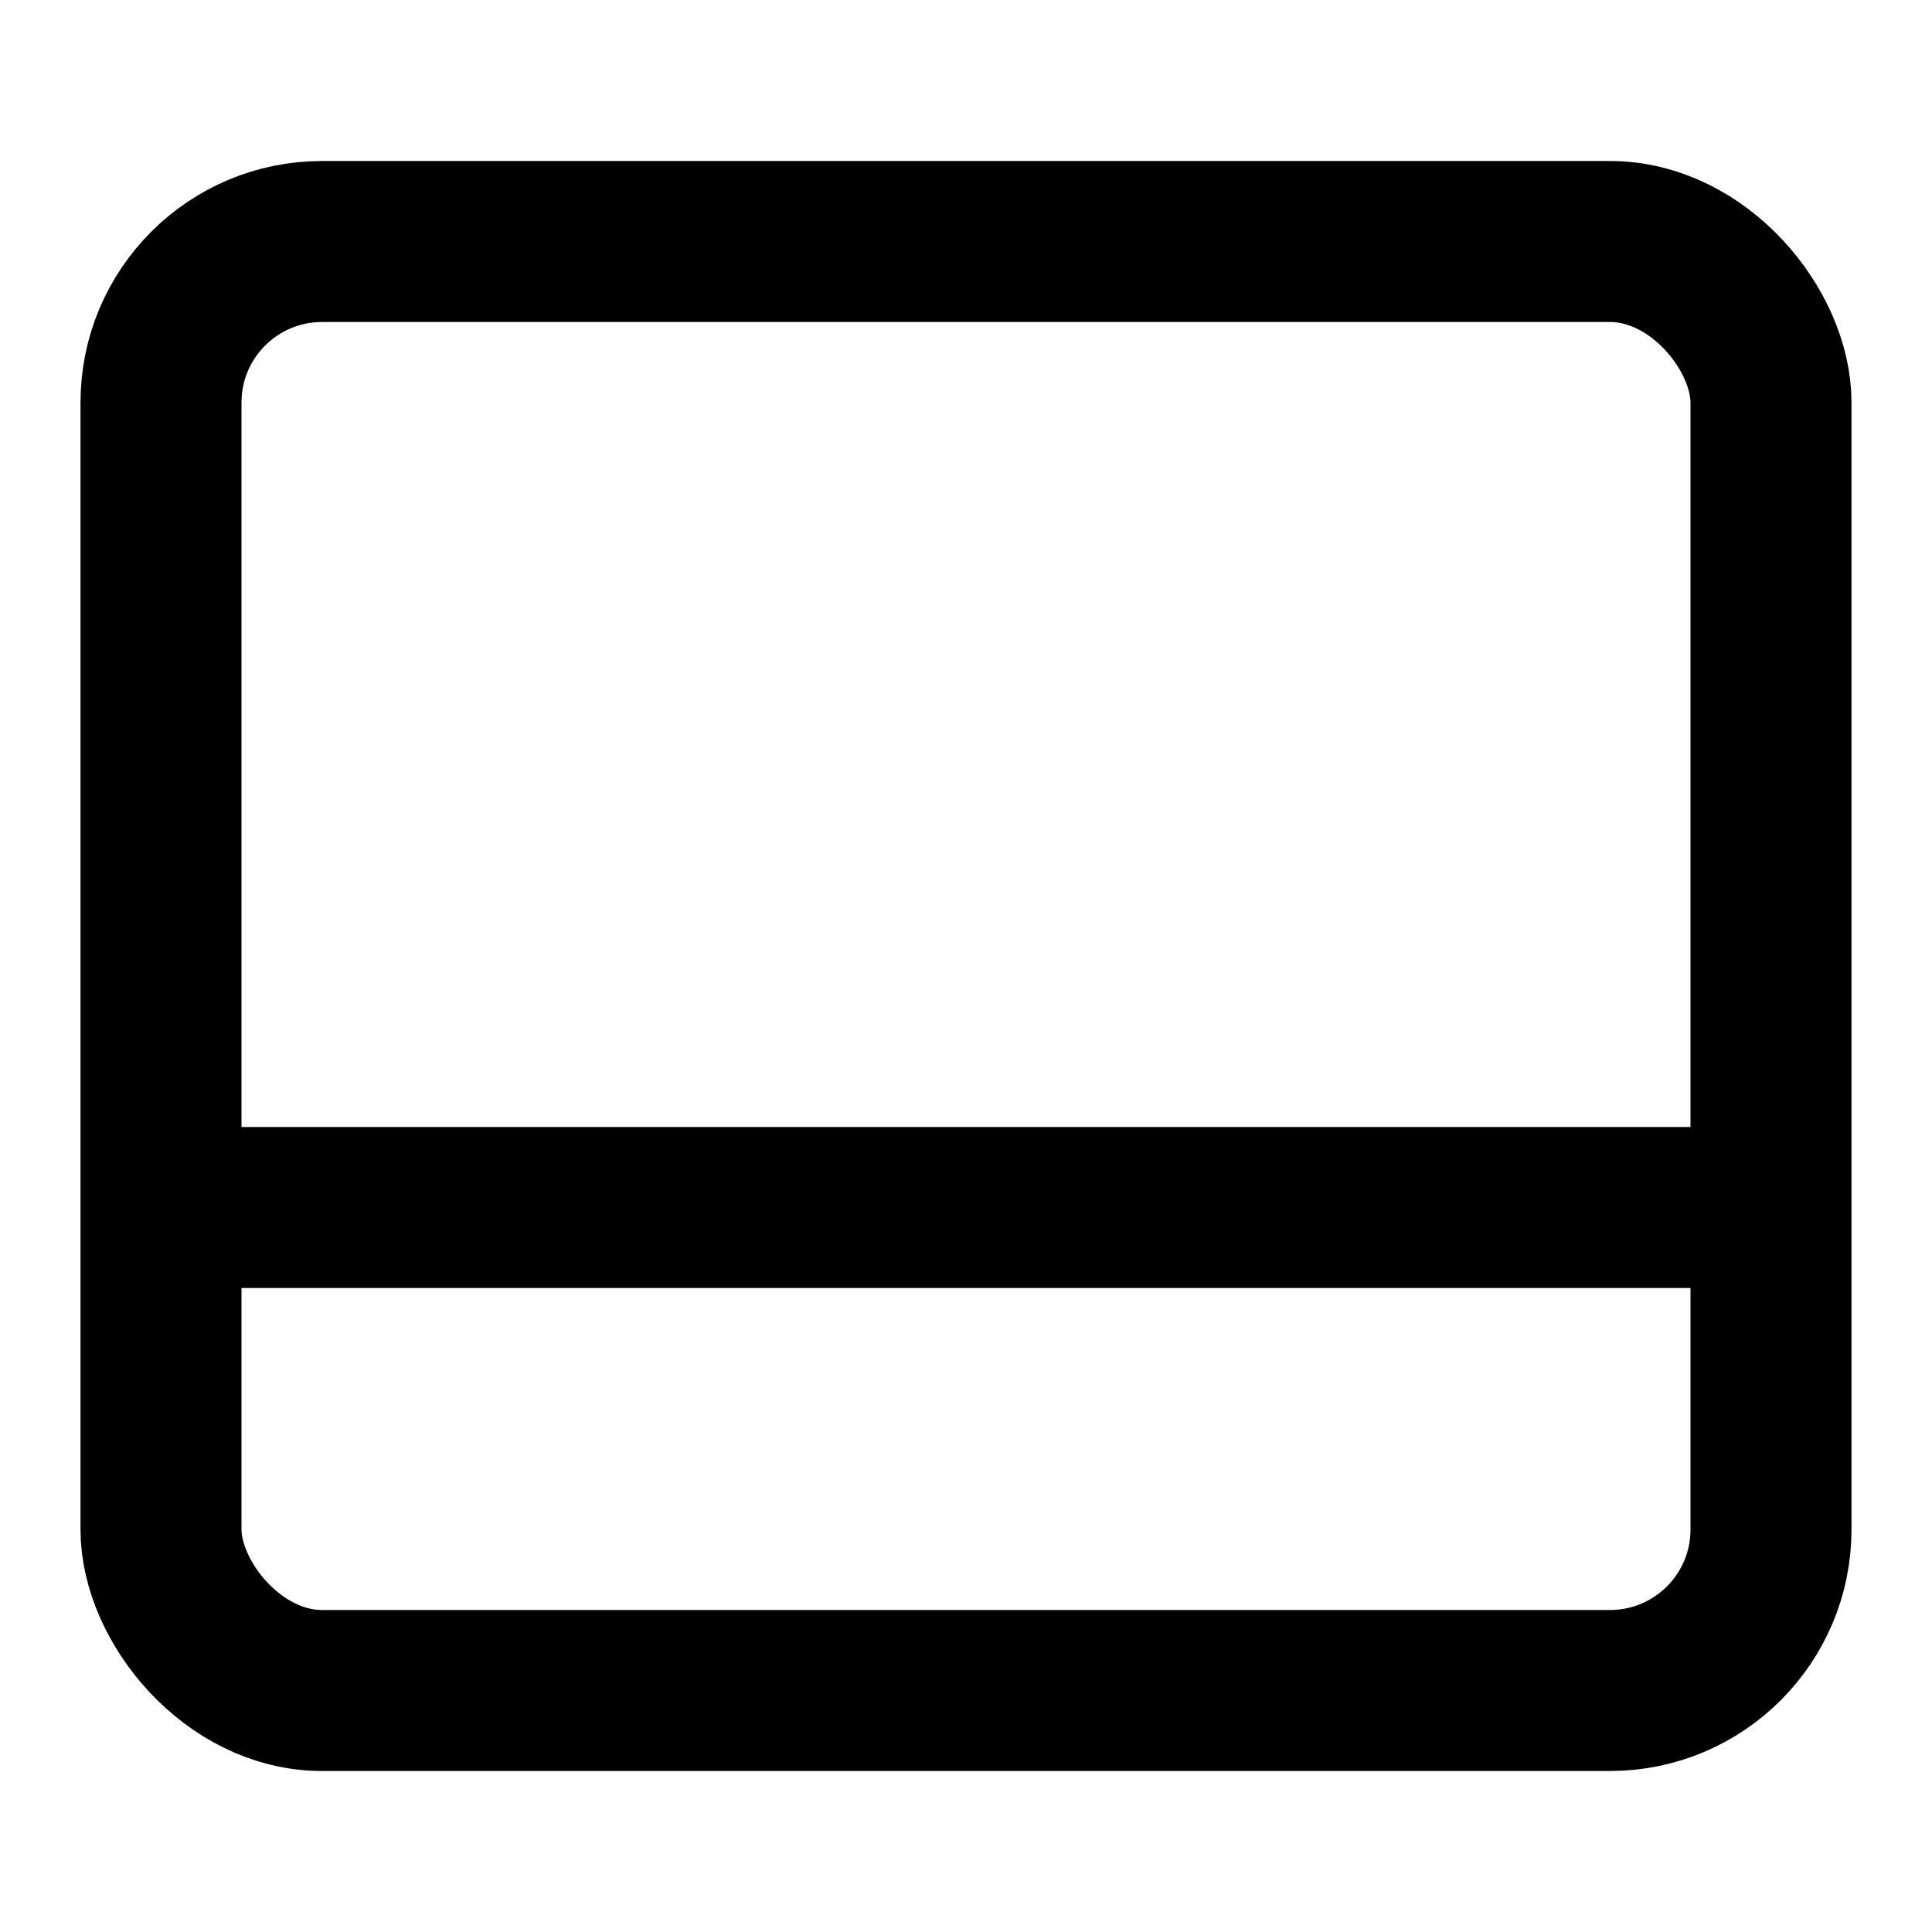
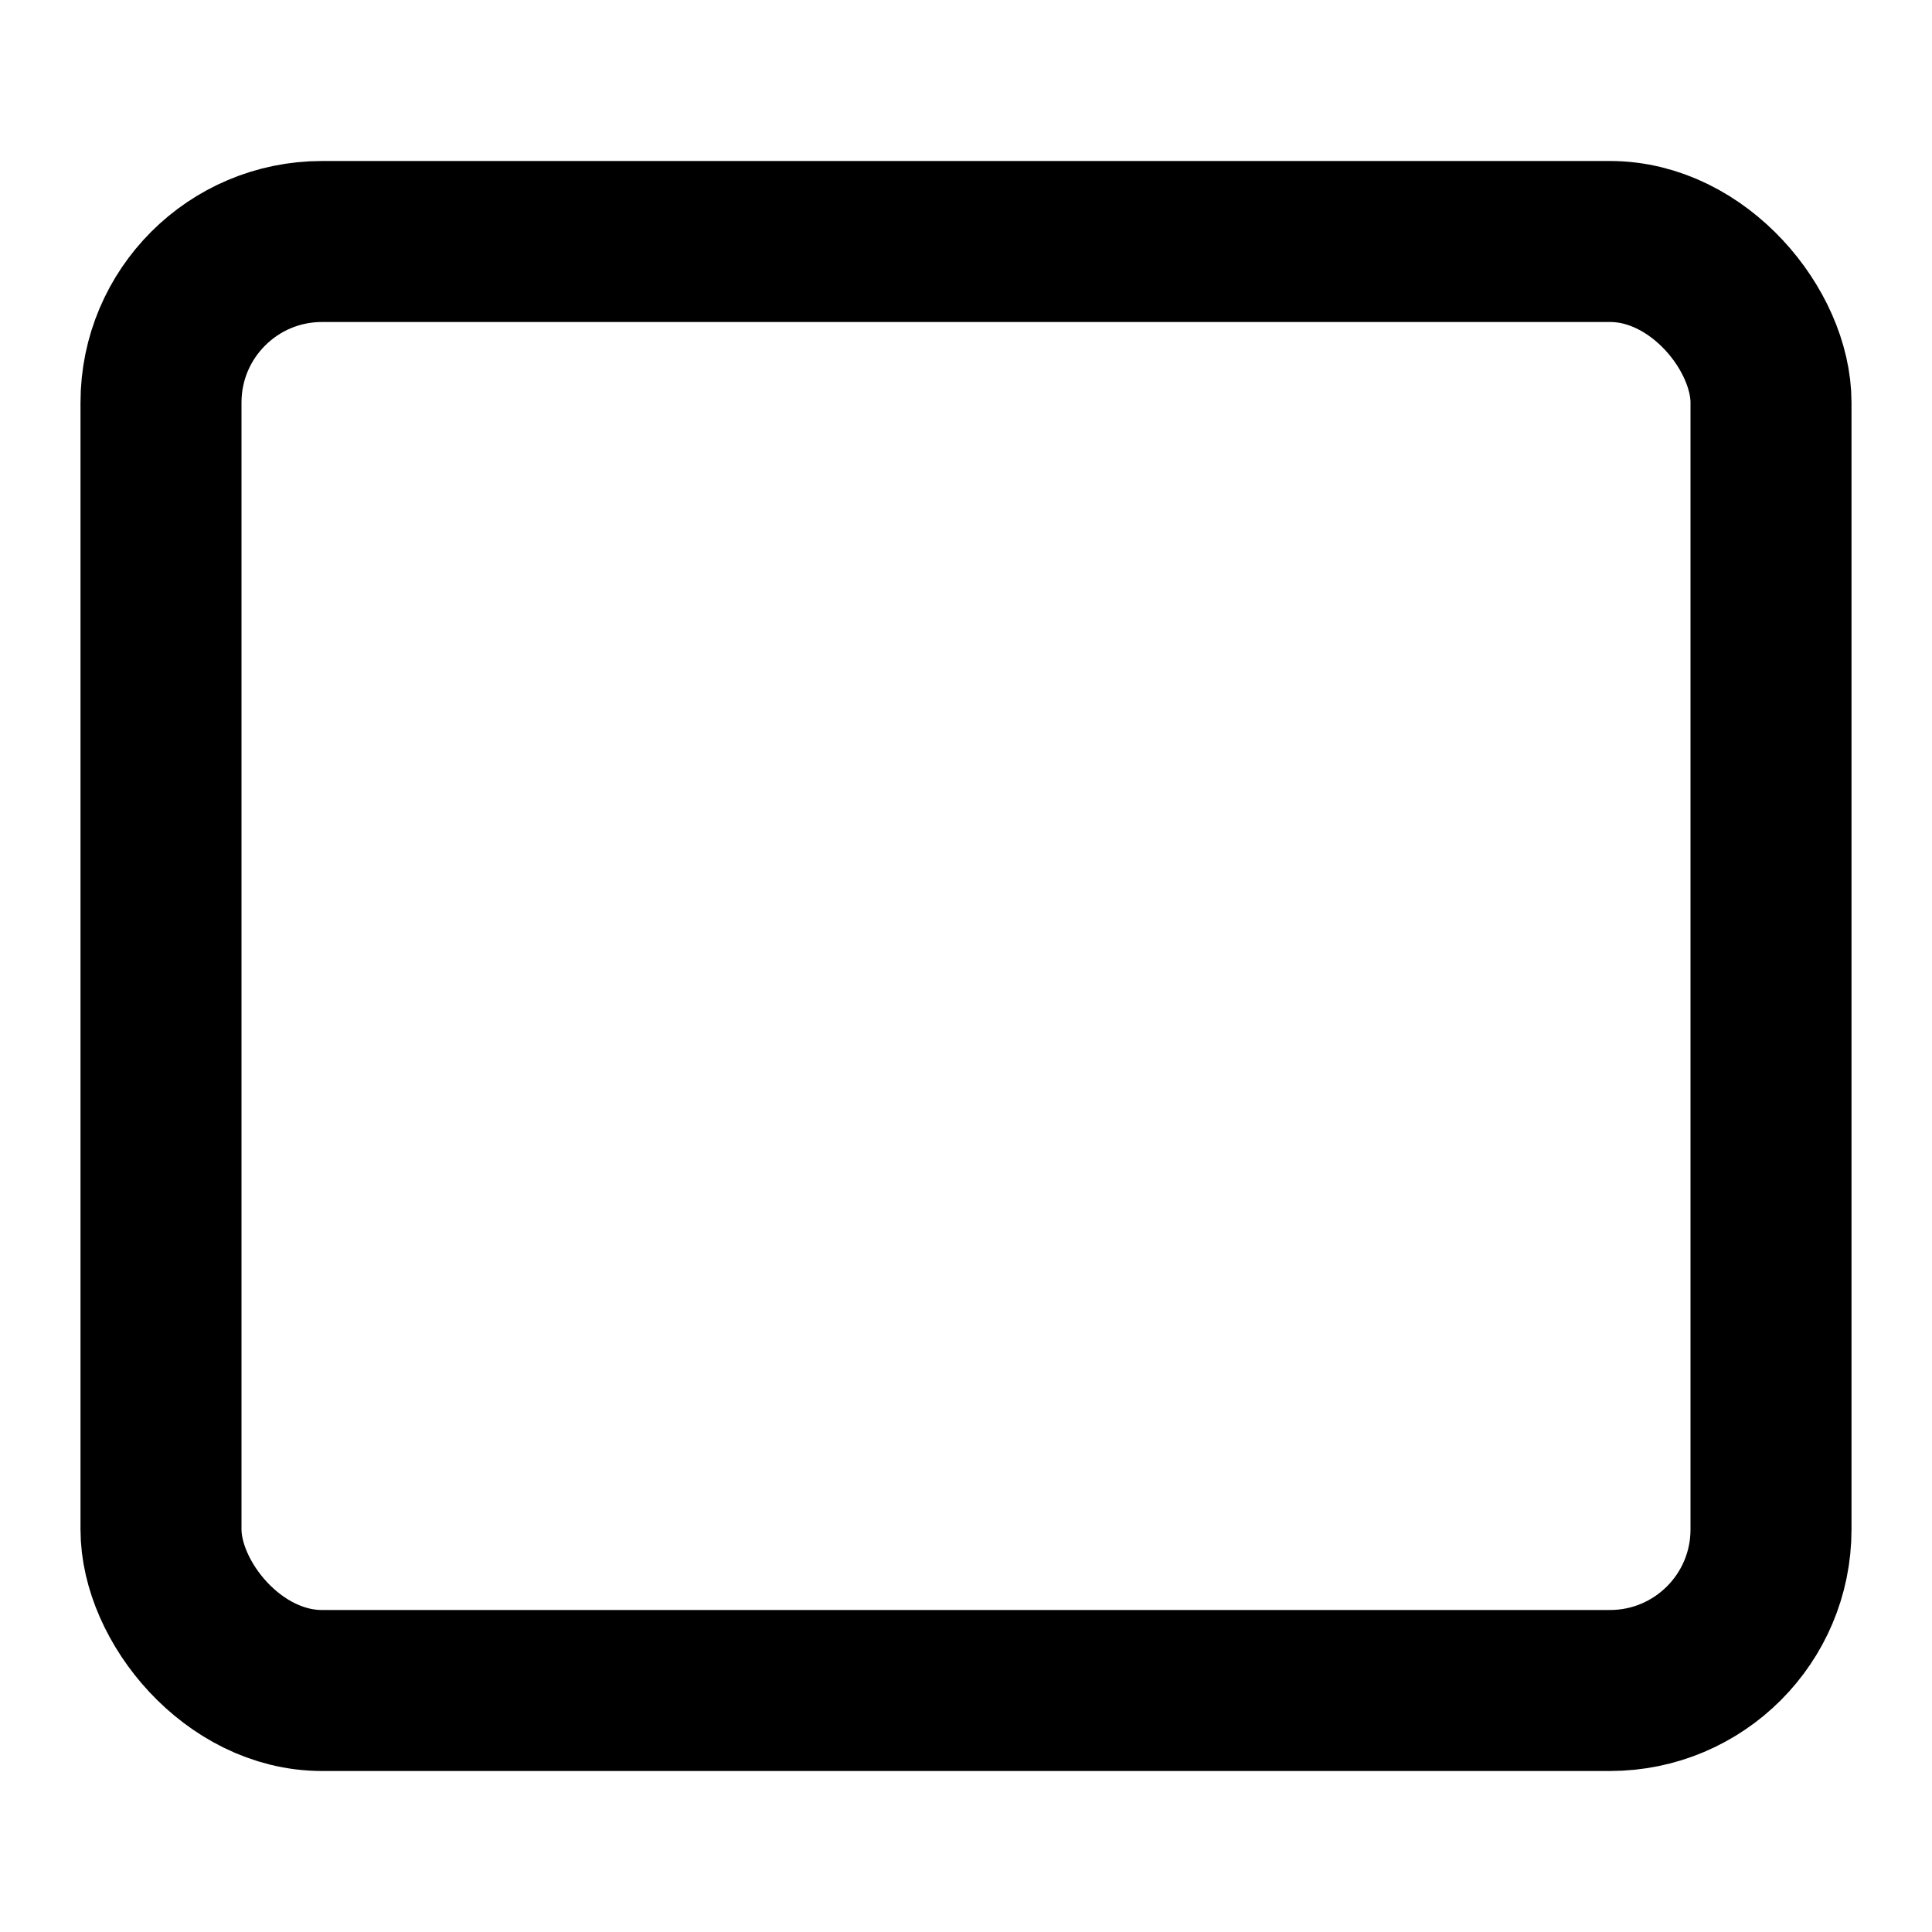
<svg xmlns="http://www.w3.org/2000/svg" width="800" height="800" viewBox="0 0 24 24">
  <g fill="none" stroke="currentColor" stroke-width="2">
    <rect width="20" height="18" x="2" y="3" stroke-linecap="round" stroke-linejoin="round" rx="2" />
-     <path d="M22 15H2" />
  </g>
</svg>